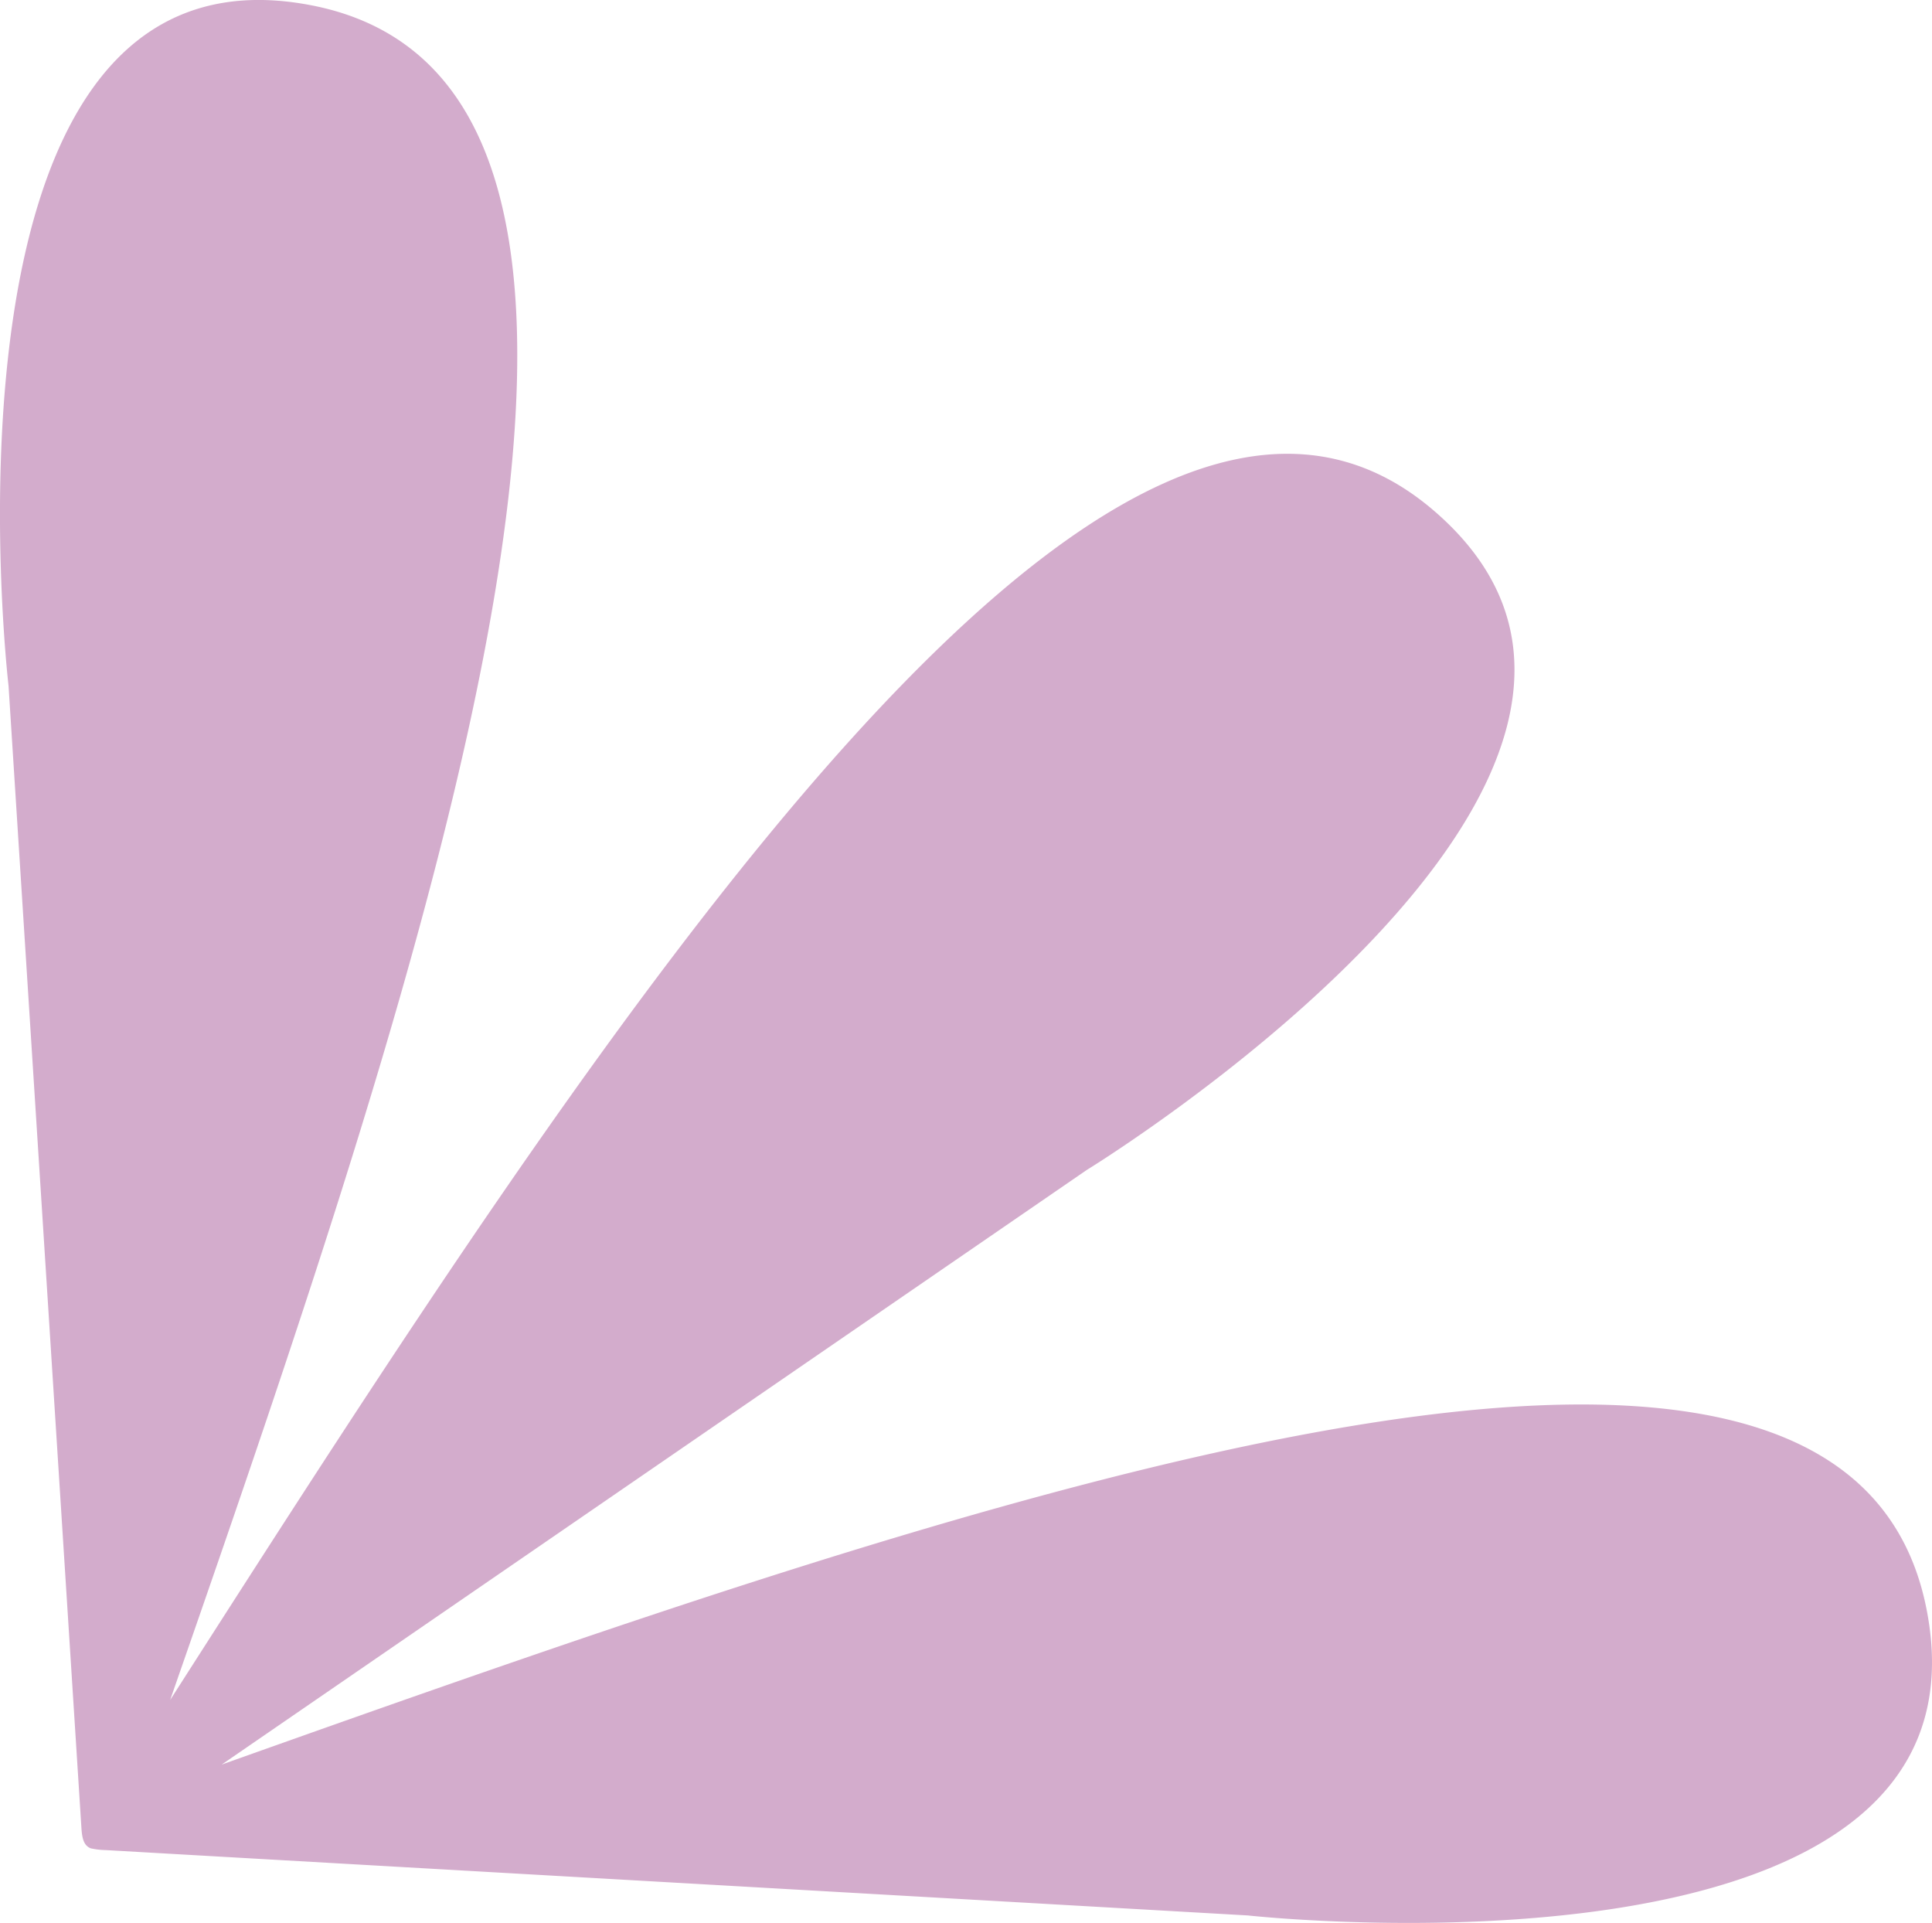
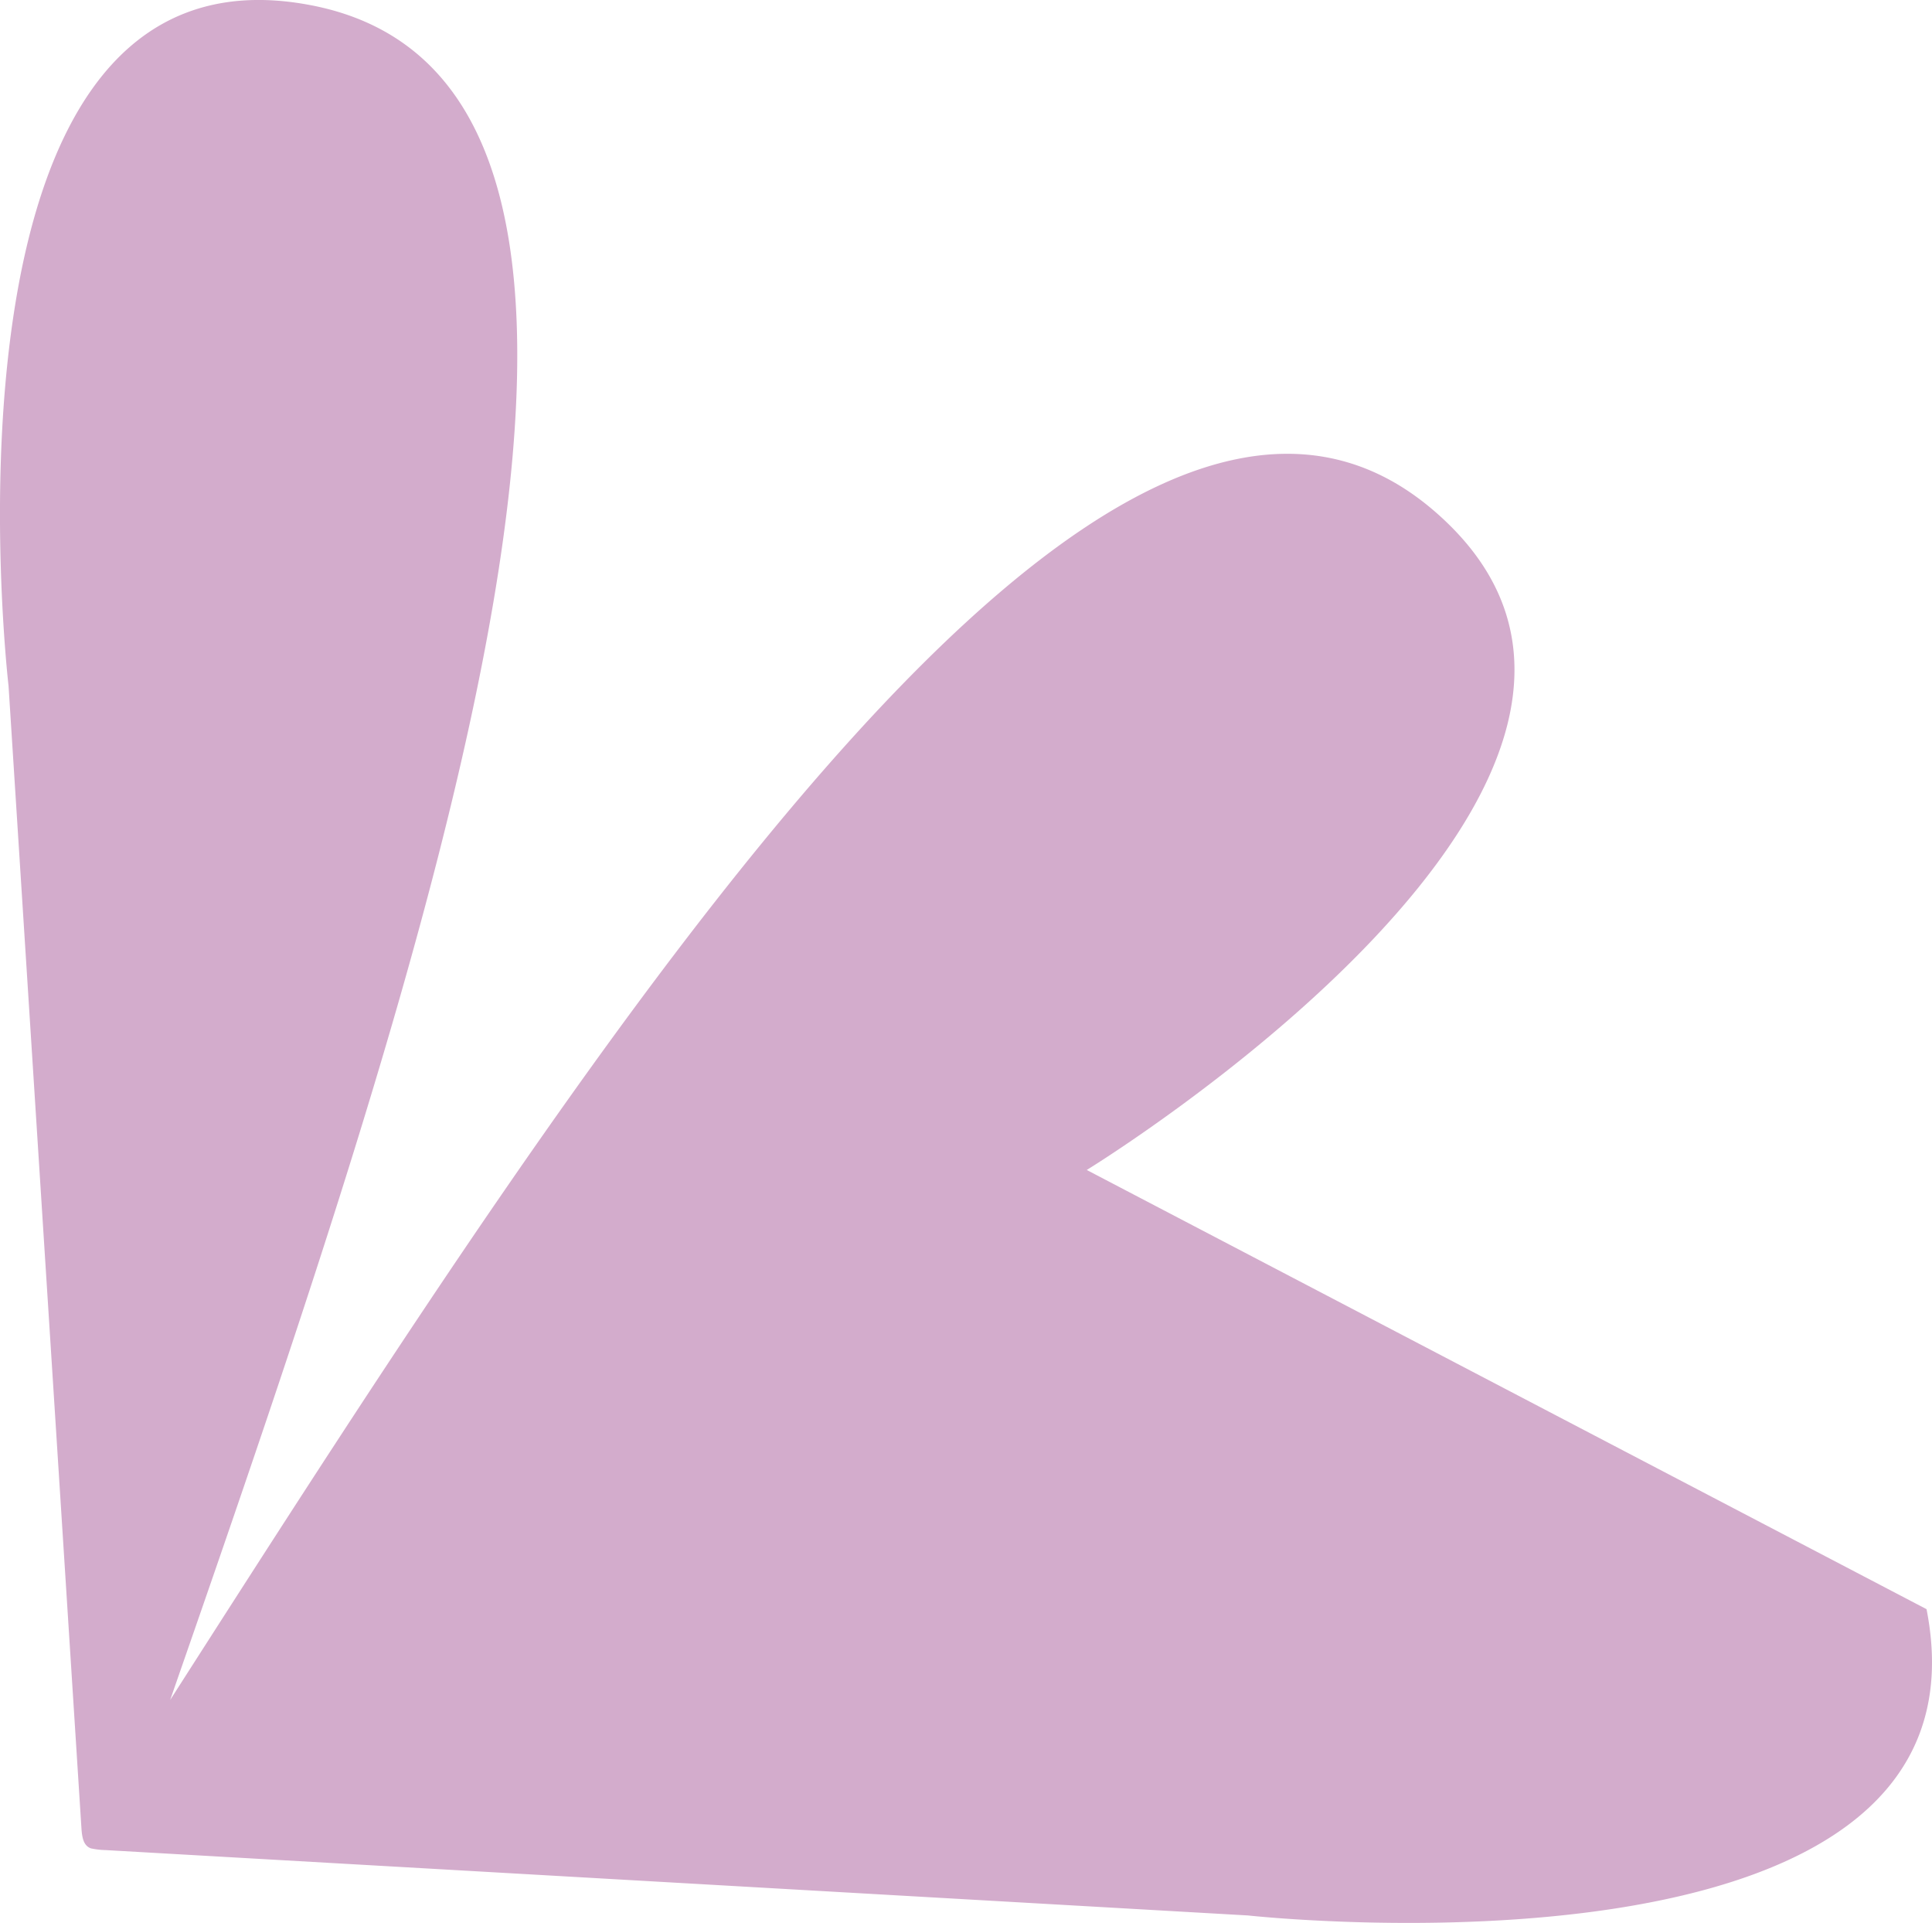
<svg xmlns="http://www.w3.org/2000/svg" width="58.338" height="58.056" viewBox="0 0 58.338 58.056">
  <g transform="translate(58.338) rotate(90)">
-     <path d="M20.707,58.08l34.471-2.2c.29-.018.545-.057.628-.288a2.376,2.376,0,0,0,.052-.45l1.973-34.485S60.345-2.149,48.584.165c-12.576,2.476-3.353,28.863,4.692,51.479L35.324,25.523S23.341,5.956,15.463,14.99C6.952,24.748,30.976,40.17,51.326,53.2,28.732,45.336,2.536,36.438.155,48.968-2.082,60.744,20.707,58.08,20.707,58.08" transform="translate(-0.001 0)" fill="#d3accc" />
+     <path d="M20.707,58.08l34.471-2.2c.29-.018.545-.057.628-.288a2.376,2.376,0,0,0,.052-.45l1.973-34.485S60.345-2.149,48.584.165L35.324,25.523S23.341,5.956,15.463,14.99C6.952,24.748,30.976,40.17,51.326,53.2,28.732,45.336,2.536,36.438.155,48.968-2.082,60.744,20.707,58.08,20.707,58.08" transform="translate(-0.001 0)" fill="#d3accc" />
  </g>
</svg>